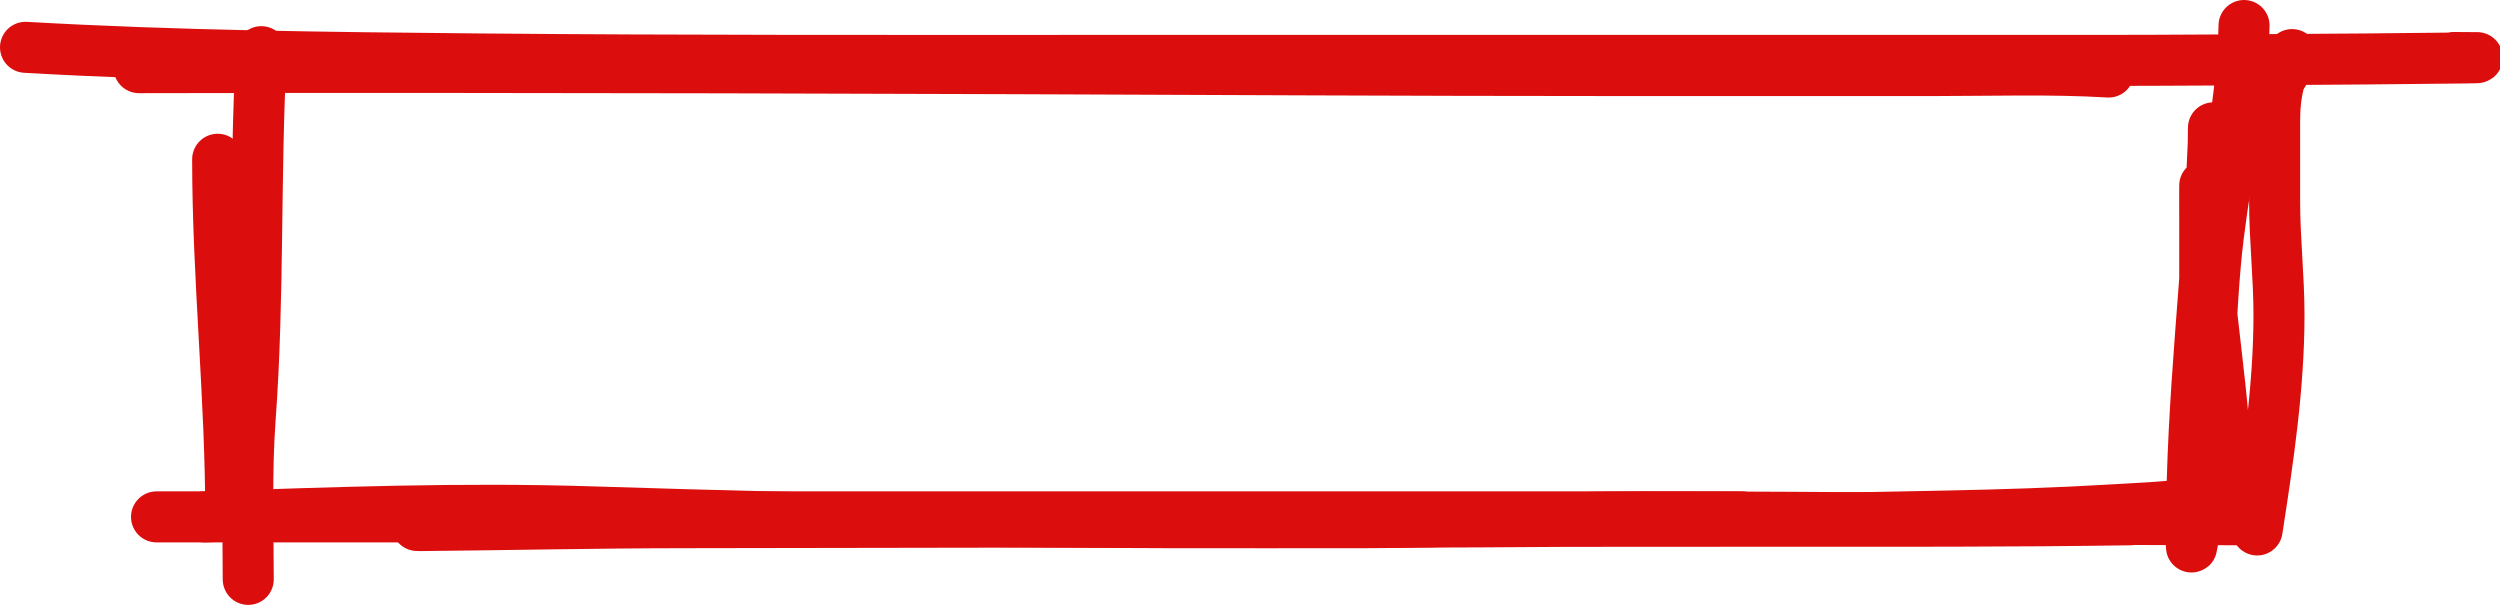
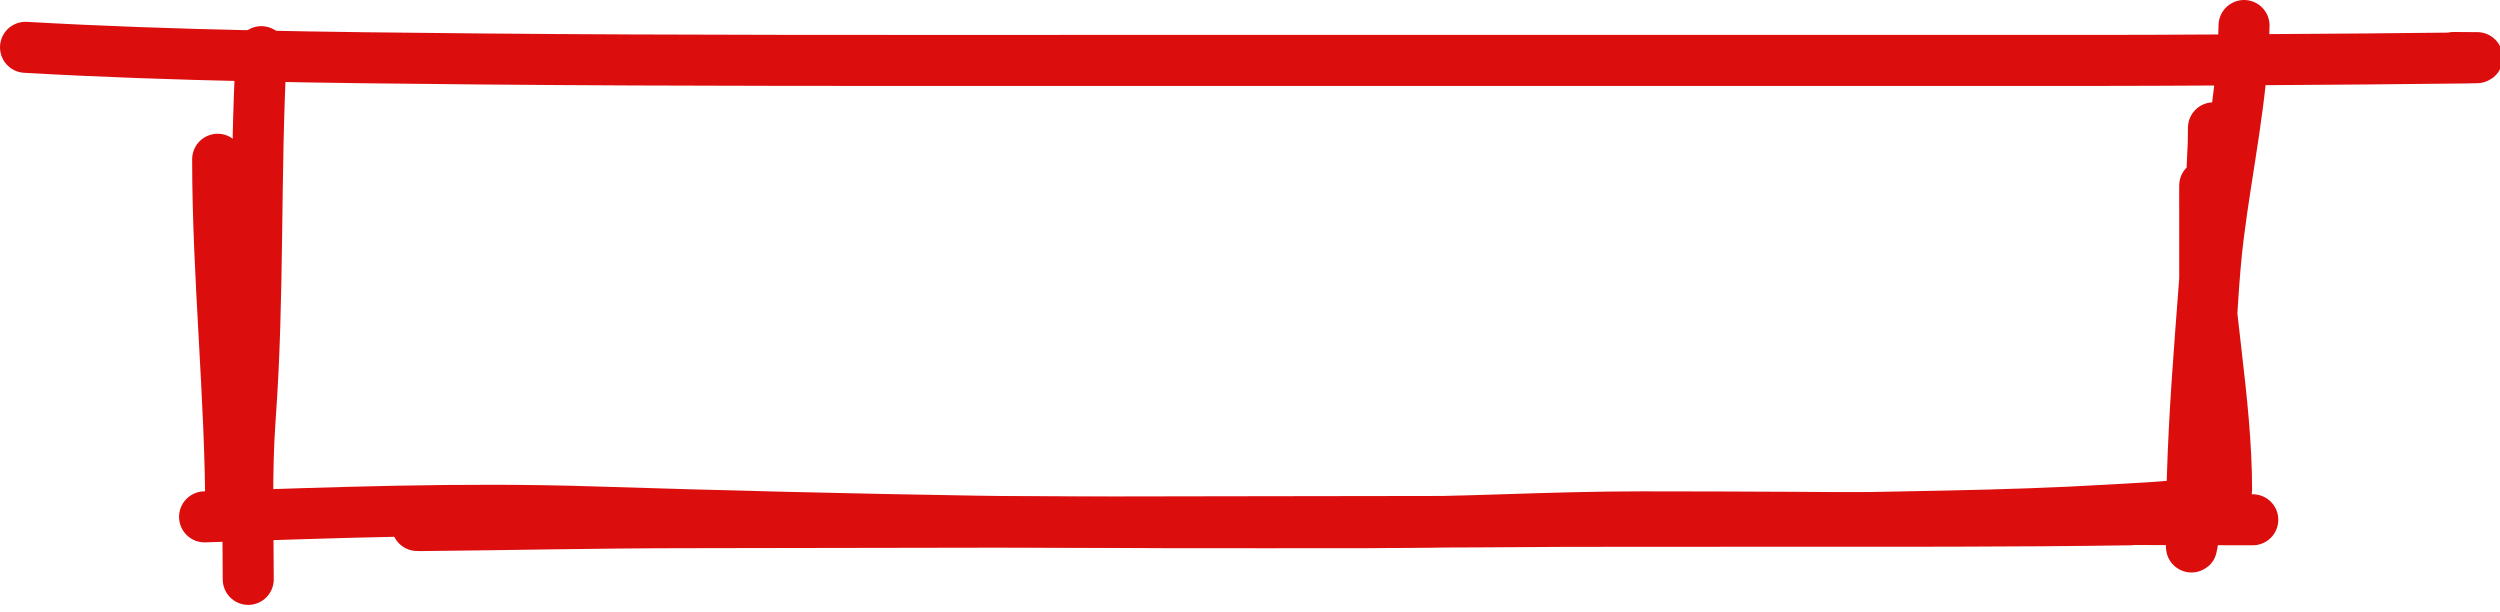
<svg xmlns="http://www.w3.org/2000/svg" fill="none" height="100%" overflow="visible" preserveAspectRatio="none" style="display: block;" viewBox="0 0 196 48" width="100%">
  <g id="Pen square">
    <path d="M17.065 12.486C17.065 21.793 18.092 31.101 18.092 40.409" id="Vector 3" stroke="#DC0D0D" stroke-linecap="round" stroke-width="4" />
    <path d="M16.038 40.522C26.245 40.189 36.107 39.803 46.377 40.13C56.399 40.448 66.339 40.697 76.412 40.858C86.602 41.02 96.801 40.978 106.999 40.978C114.284 40.978 121.391 40.522 128.664 40.522C144.659 40.522 160.642 40.75 176.618 40.75" id="Vector 4" stroke="#DC0D0D" stroke-linecap="round" stroke-width="4" />
-     <path d="M176.96 41.548C177.833 35.908 178.672 30.328 178.672 24.681C178.672 21.711 178.33 18.754 178.33 15.791C178.33 13.731 178.33 11.671 178.33 9.611C178.33 8.554 178.397 7.523 178.672 6.47C178.865 5.73 179.699 5.027 179.699 4.28" id="Vector 5" stroke="#DC0D0D" stroke-linecap="round" stroke-width="4" />
    <path d="M2 3.71C13.784 4.385 25.636 4.513 37.57 4.622C53.526 4.766 69.487 4.736 85.447 4.736C111.906 4.736 138.365 4.736 164.824 4.736C174.008 4.736 201.551 4.508 192.367 4.508" id="Vector 6" stroke="#DC0D0D" stroke-linecap="round" stroke-width="4" />
    <path d="M20.489 4.051C19.97 13.634 20.313 23.216 19.614 32.797C19.307 37.004 19.462 41.215 19.462 45.423" id="Vector 7" stroke="#DC0D0D" stroke-linecap="round" stroke-width="4" />
-     <path d="M12.271 40.523C53.701 40.523 95.129 40.523 136.558 40.523" id="Vector 8" stroke="#DC0D0D" stroke-linecap="round" stroke-width="4" />
    <path d="M175.933 2C175.824 7.512 174.601 13.007 173.917 18.513C173.52 21.704 173.421 24.89 173.175 28.081C173.025 30.029 172.167 31.971 172.167 33.919C172.167 34.938 172.167 35.957 172.167 36.977C172.167 37.654 172.215 38.629 172.68 37.167C173.752 33.797 173.194 30.343 173.194 26.96C173.194 23.861 173.102 20.762 173.365 17.665C173.565 15.305 173.536 12.946 173.536 10.586C173.536 9.118 173.533 10.899 173.517 11.289C173.115 21.265 171.824 31.234 171.824 41.213C171.824 41.738 171.76 43.314 171.843 42.789C171.971 41.984 172.175 41.181 172.319 40.377C173.104 35.97 172.851 31.519 172.851 27.105C172.851 23.384 172.851 19.664 172.851 15.943C172.851 15.491 172.851 14.136 172.851 14.588C172.851 15.335 172.841 16.082 172.851 16.829C172.955 24.033 174.563 31.219 174.563 38.42C174.563 38.885 174.026 39.119 172.699 39.358C170.539 39.746 167.922 39.835 165.547 39.978C161.25 40.237 156.972 40.367 152.613 40.459C120.296 41.144 87.664 40.982 55.298 40.776C50.934 40.748 46.573 40.727 42.212 40.662C40.978 40.643 39.509 40.569 38.293 40.687C36.731 40.84 35.552 41.063 33.842 41.092C33.65 41.096 32.201 41.213 32.891 41.206C39.735 41.143 46.539 40.987 53.396 40.978C82.006 40.942 110.611 40.864 139.221 40.864C148.5 40.864 157.761 40.891 167.031 40.751" id="Vector 9" stroke="#DC0D0D" stroke-linecap="round" stroke-width="4" />
-     <path d="M10.902 5.305C41.329 5.239 71.739 5.344 102.167 5.476C118.576 5.548 134.985 5.533 151.395 5.533C155.952 5.533 160.801 5.374 165.318 5.647" id="Vector 10" stroke="#DC0D0D" stroke-linecap="round" stroke-width="4" />
  </g>
</svg>